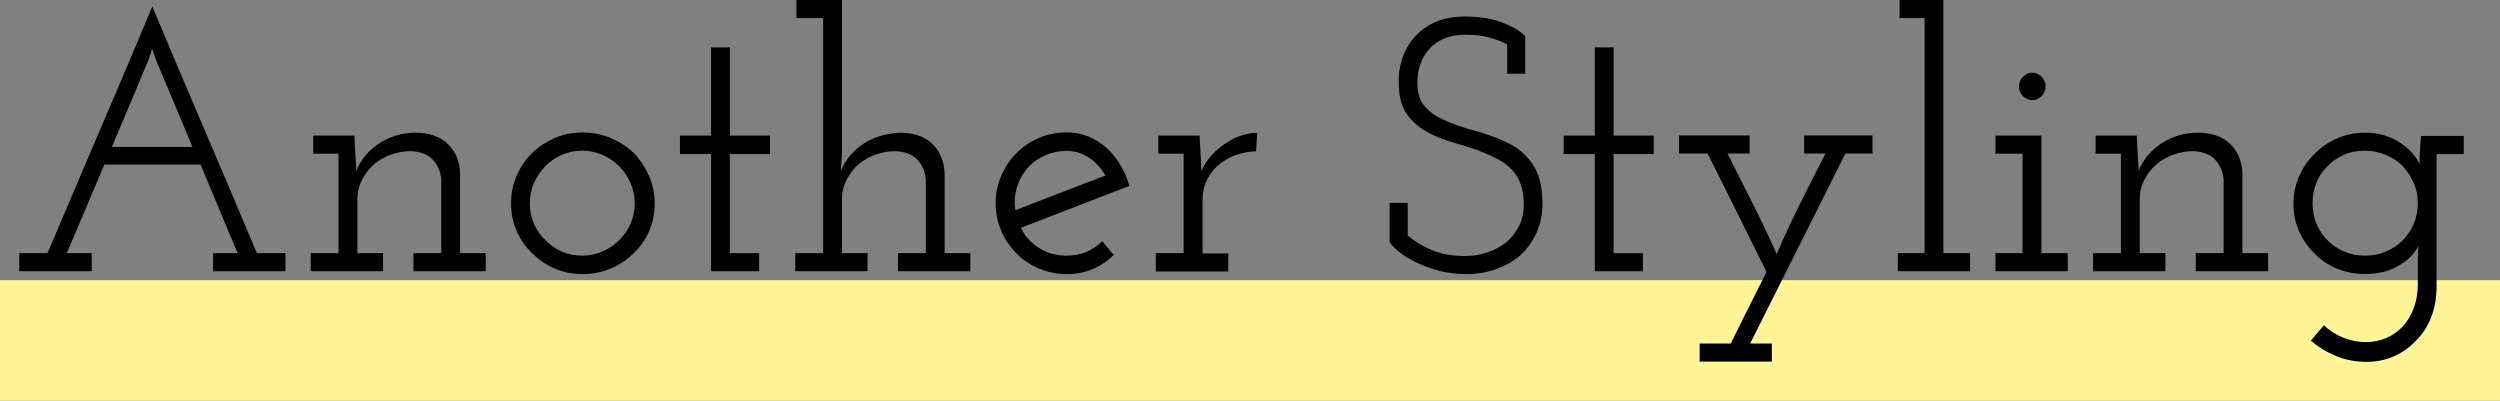
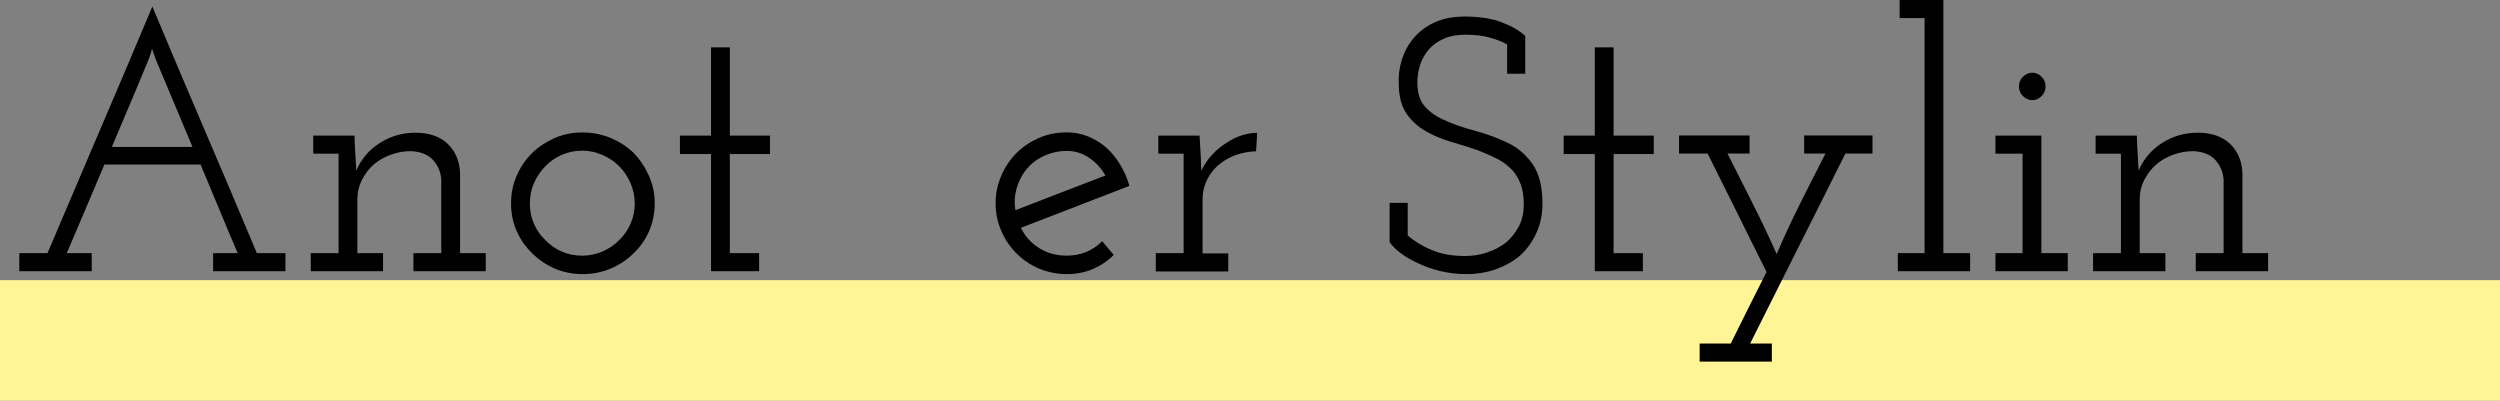
<svg xmlns="http://www.w3.org/2000/svg" id="_レイヤー_2" data-name="レイヤー 2" width="207.41" height="33.24" viewBox="0 0 207.41 33.24">
  <rect x="0" y="0" width="207.41" height="33.24" fill="#808080" stroke="none" />
  <defs>
    <style>
      .cls-1 {
        fill: #fff596;
      }
    </style>
  </defs>
  <g id="_レイヤー_1-2" data-name="レイヤー 1">
    <g>
      <rect class="cls-1" y="23.24" width="207.41" height="10" />
      <g>
        <path d="M1.6,22.5v-1.5h2.34c1.46-3.44,2.92-6.85,4.36-10.23,1.45-3.38,2.9-6.79,4.34-10.23,1.44,3.44,2.88,6.85,4.33,10.23,1.45,3.38,2.9,6.79,4.34,10.23h2.37v1.5h-6v-1.5h2.04c-.52-1.22-1.04-2.44-1.54-3.66-.51-1.22-1.03-2.45-1.54-3.69h-7.98c-.6,1.42-1.12,2.65-1.56,3.69-.44,1.04-.96,2.26-1.56,3.66h2.07v1.5H1.6ZM10.81,8.57c-.52,1.23-1.03,2.43-1.53,3.62h6.69l-3.06-7.29-.3-.87c-.04.2-.08.37-.14.5-.05.13-.09.25-.13.38-.5,1.22-1.01,2.44-1.53,3.67Z" />
        <path d="M25.78,22.5v-1.5h2.31v-8.25h-2.1v-1.5h3.42l.03.87c.02.38.04.72.06,1.02.02.3.04.64.06,1.02.4-.96,1.05-1.72,1.94-2.29.89-.57,1.88-.86,2.98-.86s2.03.31,2.67.93.98,1.43,1.02,2.43v6.63h2.13v1.5h-6v-1.5h2.31v-6.09c-.04-.62-.26-1.16-.67-1.62-.41-.46-1.03-.71-1.85-.75-.58,0-1.14.1-1.68.3-.54.2-1.01.47-1.41.81-.4.36-.72.79-.97,1.27-.25.49-.38,1.03-.38,1.61v4.47h2.13v1.5h-6Z" />
        <path d="M50.67,22.28c-.73.31-1.5.46-2.33.46s-1.62-.16-2.32-.46c-.71-.31-1.34-.74-1.88-1.28-.54-.52-.97-1.13-1.28-1.84-.31-.71-.46-1.47-.46-2.29s.15-1.56.46-2.28c.31-.72.73-1.35,1.28-1.89.54-.52,1.16-.93,1.88-1.25.71-.31,1.48-.46,2.32-.46s1.59.16,2.33.46c.73.31,1.37.72,1.91,1.25.52.54.94,1.17,1.26,1.89s.48,1.48.48,2.28-.16,1.58-.46,2.29c-.31.71-.74,1.33-1.28,1.84-.54.54-1.18.97-1.91,1.28ZM46.6,20.87c.52.23,1.09.34,1.71.34.58,0,1.13-.11,1.66-.34.53-.23,1-.54,1.4-.95.4-.38.71-.83.94-1.35.23-.52.35-1.09.35-1.71,0-.58-.12-1.13-.35-1.67-.23-.53-.54-1-.94-1.4-.4-.4-.87-.71-1.4-.94-.53-.23-1.08-.35-1.66-.35-.62,0-1.19.12-1.71.35-.52.23-.97.54-1.35.94-.4.4-.71.87-.95,1.4-.23.53-.34,1.08-.34,1.67,0,.62.11,1.19.34,1.71.23.52.54.97.95,1.35.38.4.83.72,1.35.95Z" />
        <path d="M58.99,22.5v-9.72h-2.58v-1.53h2.58V3.93h1.56v7.32h3.33v1.53h-3.33v8.22h2.43v1.5h-3.99Z" />
-         <path d="M65.98,22.5v-1.5h2.31V1.5h-2.22V0h3.78v12.81l-.09,1.35c.42-.96,1.06-1.71,1.92-2.26.86-.55,1.86-.84,3-.89,1.14,0,2.03.31,2.67.93.64.62.98,1.43,1.02,2.43v6.63h2.13v1.5h-6v-1.5h2.31v-6.09c-.04-.62-.26-1.16-.67-1.62-.41-.46-1.03-.71-1.85-.75-.58,0-1.14.1-1.68.3-.54.2-1.01.47-1.41.81-.4.36-.72.79-.97,1.27-.25.49-.38,1.03-.38,1.61v4.47h2.13v1.5h-6Z" />
        <path d="M90.67,22.32c-.66.28-1.38.42-2.16.42-.82,0-1.59-.16-2.31-.46-.72-.31-1.34-.72-1.86-1.25-.54-.54-.97-1.16-1.27-1.88-.31-.71-.47-1.47-.47-2.29s.16-1.56.47-2.28c.31-.72.73-1.35,1.27-1.89.52-.52,1.14-.93,1.86-1.25.72-.31,1.49-.46,2.31-.46.62,0,1.21.12,1.77.34.56.23,1.07.55,1.53.95.42.38.79.84,1.12,1.38.33.54.59,1.13.77,1.77-1.5.58-3,1.16-4.5,1.74s-3,1.16-4.5,1.74c.34.7.84,1.26,1.51,1.68.67.42,1.43.63,2.29.63.58,0,1.12-.1,1.62-.31.5-.21.94-.5,1.32-.89l.96,1.14c-.5.5-1.08.89-1.74,1.17ZM86.57,12.95c-.59.29-1.08.67-1.46,1.16-.36.46-.62.98-.78,1.56-.16.58-.19,1.17-.09,1.77,1.24-.48,2.48-.96,3.72-1.44,1.24-.48,2.49-.96,3.75-1.44-.34-.6-.79-1.09-1.35-1.47-.56-.38-1.18-.57-1.86-.57s-1.34.15-1.93.44Z" />
        <path d="M95.89,22.5v-1.5h2.31v-8.25h-2.1v-1.5h3.42l.09,1.56c.02.4.03.63.03.69s0,.28.03.66c.24-.5.54-.95.9-1.33.36-.39.75-.71,1.17-.97.42-.28.84-.49,1.28-.63.43-.14.85-.21,1.28-.21l-.09,1.53c-.58.02-1.12.12-1.62.29-.5.17-.94.41-1.32.71-.46.34-.82.77-1.09,1.29-.27.52-.41,1.09-.41,1.71v4.47h2.13v1.5h-6Z" />
        <path d="M124.13,22.33c-.77.27-1.59.41-2.45.41-.78,0-1.51-.09-2.19-.25-.68-.17-1.29-.38-1.83-.65-.54-.24-1.02-.51-1.43-.82-.41-.31-.72-.62-.94-.92v-3.27h1.5v2.7c.54.48,1.2.88,1.98,1.21.78.33,1.7.5,2.76.5.64,0,1.25-.09,1.83-.29.58-.19,1.11-.46,1.59-.83.44-.38.79-.83,1.07-1.36.27-.53.4-1.13.4-1.82,0-.62-.08-1.17-.25-1.63-.17-.47-.41-.87-.7-1.19-.38-.4-.81-.72-1.29-.96-.48-.24-1-.47-1.56-.69-.7-.24-1.43-.47-2.19-.69-.76-.22-1.46-.51-2.1-.87-.64-.36-1.18-.84-1.61-1.44-.43-.6-.66-1.43-.67-2.49-.04-.66.04-1.32.24-1.98.2-.66.52-1.26.96-1.8.44-.54,1.01-.98,1.72-1.32.71-.34,1.59-.51,2.62-.51.34,0,.71.02,1.12.06.41.04.83.11,1.25.21.42.12.85.29,1.31.5.45.21.87.49,1.27.83v3.15h-1.5v-2.43c-.38-.22-.86-.41-1.44-.57-.58-.16-1.25-.24-2.01-.24-.7,0-1.3.11-1.8.33-.5.22-.92.52-1.26.9-.32.38-.56.81-.71,1.27-.15.47-.23.97-.23,1.49,0,.82.2,1.46.59,1.92.39.46.89.83,1.51,1.11.76.36,1.63.67,2.61.93.98.26,1.91.6,2.79,1.02.84.4,1.53,1,2.07,1.78.54.79.81,1.88.81,3.26,0,.9-.17,1.71-.5,2.43-.33.72-.77,1.34-1.33,1.86-.58.5-1.26.88-2.03,1.15Z" />
        <path d="M132.31,22.5v-9.72h-2.58v-1.53h2.58V3.93h1.56v7.32h3.33v1.53h-3.33v8.22h2.43v1.5h-3.99Z" />
        <path d="M141.01,30v-1.5h2.58c.5-1,.99-2,1.48-2.98.49-.99.99-1.98,1.49-2.96-.82-1.64-1.64-3.28-2.44-4.91-.81-1.63-1.63-3.26-2.45-4.91h-2.37v-1.5h5.85v1.5h-1.83c.7,1.4,1.4,2.79,2.1,4.17.7,1.38,1.36,2.77,1.98,4.17.58-1.36,1.22-2.74,1.92-4.14.7-1.4,1.41-2.8,2.13-4.2h-1.77v-1.5h5.67v1.5h-2.25c-1.32,2.64-2.63,5.27-3.95,7.88-1.31,2.61-2.62,5.24-3.95,7.88h1.8v1.5h-6Z" />
        <path d="M157.45,22.5v-1.5h2.22V1.5h-2.07V0h3.63v21h2.22v1.5h-6Z" />
        <path d="M165.55,22.5v-1.5h2.25v-8.25h-2.25v-1.5h3.81v9.75h2.19v1.5h-6ZM169.37,7.98c-.23.22-.49.33-.76.33s-.54-.11-.77-.33-.34-.49-.34-.81.11-.59.34-.81.48-.33.77-.33.54.11.76.33.34.49.34.81-.12.59-.34.81Z" />
        <path d="M173.65,22.5v-1.5h2.31v-8.25h-2.1v-1.5h3.42l.03.87c.02.38.04.72.06,1.02.02.3.04.64.06,1.02.4-.96,1.05-1.72,1.93-2.29.89-.57,1.88-.86,2.99-.86s2.03.31,2.67.93c.64.62.98,1.43,1.02,2.43v6.63h2.13v1.5h-6v-1.5h2.31v-6.09c-.04-.62-.27-1.16-.67-1.62-.41-.46-1.03-.71-1.84-.75-.58,0-1.14.1-1.68.3-.54.2-1.01.47-1.41.81-.4.36-.73.79-.98,1.27-.25.49-.38,1.03-.38,1.61v4.47h2.13v1.5h-6Z" />
-         <path d="M192.79,26.97c.42.42.94.76,1.56,1.02.62.26,1.28.39,1.98.39.58,0,1.13-.12,1.65-.34.52-.23.98-.55,1.38-.97.38-.42.68-.93.9-1.52.22-.59.33-1.25.33-1.96v-2.01c0-.16,0-.35.02-.57,0-.22.02-.43.04-.63-.14.3-.34.58-.6.86-.26.27-.56.5-.9.71-.4.26-.85.46-1.34.59-.49.13-1.03.19-1.6.19-.84,0-1.62-.15-2.34-.45-.72-.3-1.34-.72-1.86-1.26-.54-.52-.96-1.13-1.27-1.84-.31-.71-.47-1.46-.47-2.26s.16-1.56.47-2.28c.31-.72.74-1.34,1.27-1.86.52-.54,1.14-.97,1.86-1.29.72-.32,1.5-.48,2.34-.48,1.08,0,2.02.26,2.83.78.81.52,1.38,1.13,1.7,1.83,0-.4,0-.78.03-1.15.02-.37.05-.77.09-1.19h3.54v1.5h-2.25v10.98c0,.94-.15,1.79-.45,2.56-.3.77-.72,1.41-1.26,1.94-.52.56-1.13.99-1.83,1.3-.7.31-1.45.46-2.25.46-.94,0-1.81-.16-2.59-.5-.79-.33-1.48-.75-2.05-1.27l1.08-1.26ZM194.41,12.87c-.54.24-1,.57-1.38.99-.38.38-.67.83-.87,1.35-.2.52-.3,1.07-.3,1.65,0,.62.11,1.2.34,1.74.23.54.54,1,.95,1.38.38.38.83.68,1.35.9.52.22,1.09.33,1.71.33s1.2-.11,1.74-.34c.54-.23,1.01-.54,1.41-.95.38-.38.68-.84.9-1.36.22-.53.33-1.1.33-1.7,0-.64-.12-1.23-.38-1.77-.25-.54-.58-1.02-1-1.44-.38-.34-.83-.62-1.35-.83-.52-.21-1.07-.32-1.65-.32-.66,0-1.26.12-1.8.36Z" />
      </g>
    </g>
  </g>
</svg>